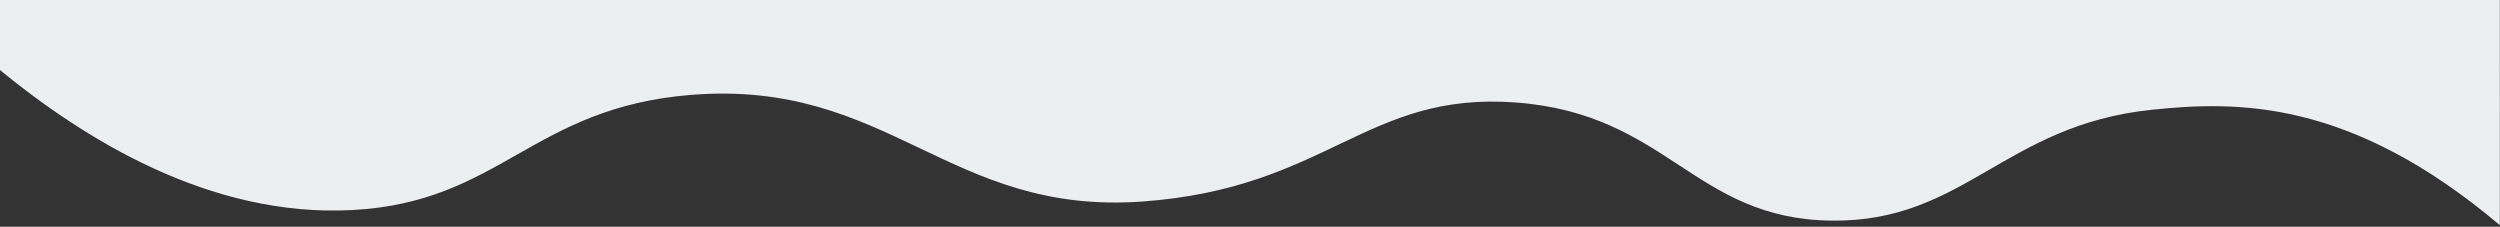
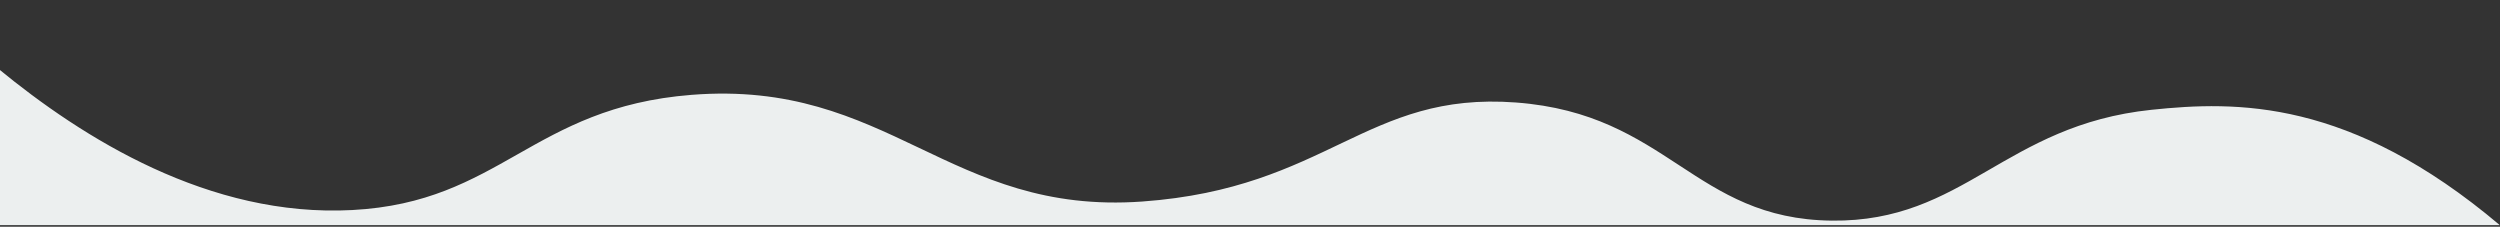
<svg xmlns="http://www.w3.org/2000/svg" version="1.1" id="Livello_1" x="0px" y="0px" viewBox="0 0 1439 130.5" style="enable-background:new 0 0 1439 130.5;" xml:space="preserve">
  <rect x="0" y="0" width="1439" height="130.5" fill="#333333" stroke="none" />
  <style type="text/css">
	.st0{fill:#ECEFEF;}
</style>
-   <path class="st0" d="M-1.4,39.2c49.1,40.4,121.9,86.1,204.2,81.7c85.4-4.5,103.3-59,195.2-66.3c113.8-9,148,69.4,259.5,61.4  c107-7.7,128.6-63.5,215.1-57c87.7,6.6,102.2,67.1,181.8,68c76.4,0.8,99.1-54.9,184-63.8c48.7-5.1,114.1-6.6,200.5,66.4L1438.9,0H-1  C-1,0-1.4,39.2-1.4,39.2z" />
+   <path class="st0" d="M-1.4,39.2c49.1,40.4,121.9,86.1,204.2,81.7c85.4-4.5,103.3-59,195.2-66.3c113.8-9,148,69.4,259.5,61.4  c107-7.7,128.6-63.5,215.1-57c87.7,6.6,102.2,67.1,181.8,68c76.4,0.8,99.1-54.9,184-63.8c48.7-5.1,114.1-6.6,200.5,66.4H-1  C-1,0-1.4,39.2-1.4,39.2z" />
</svg>